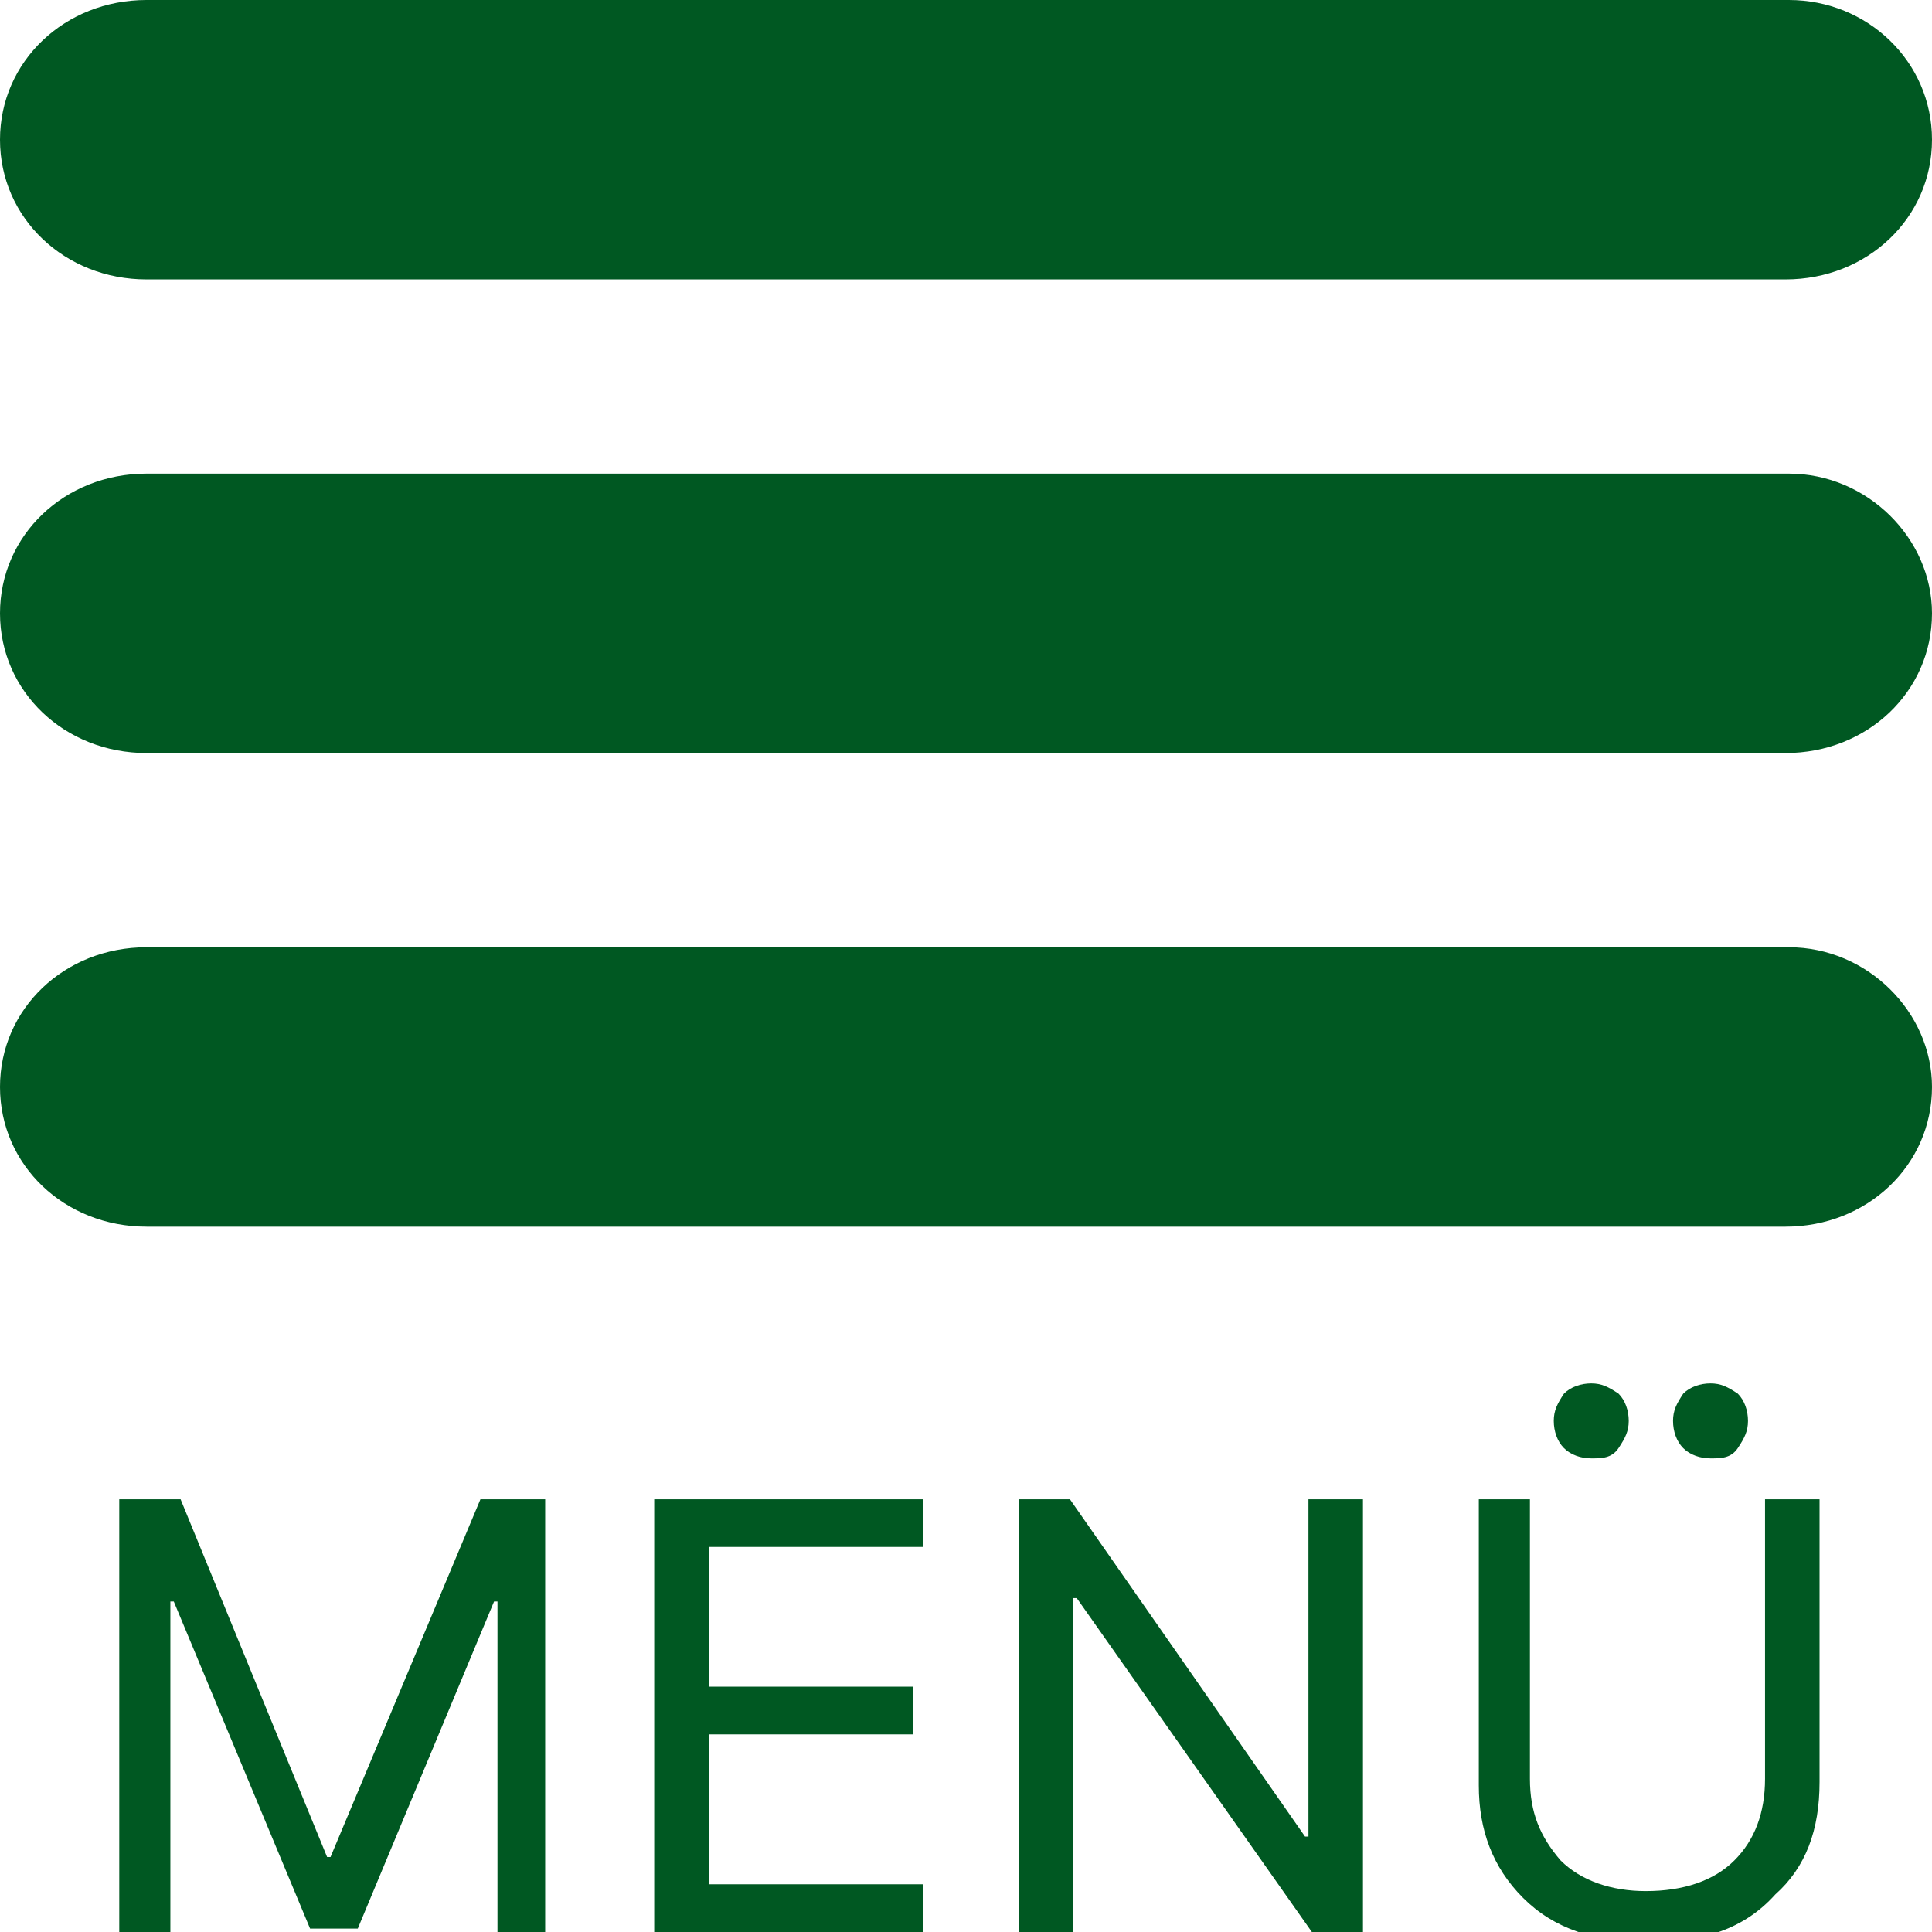
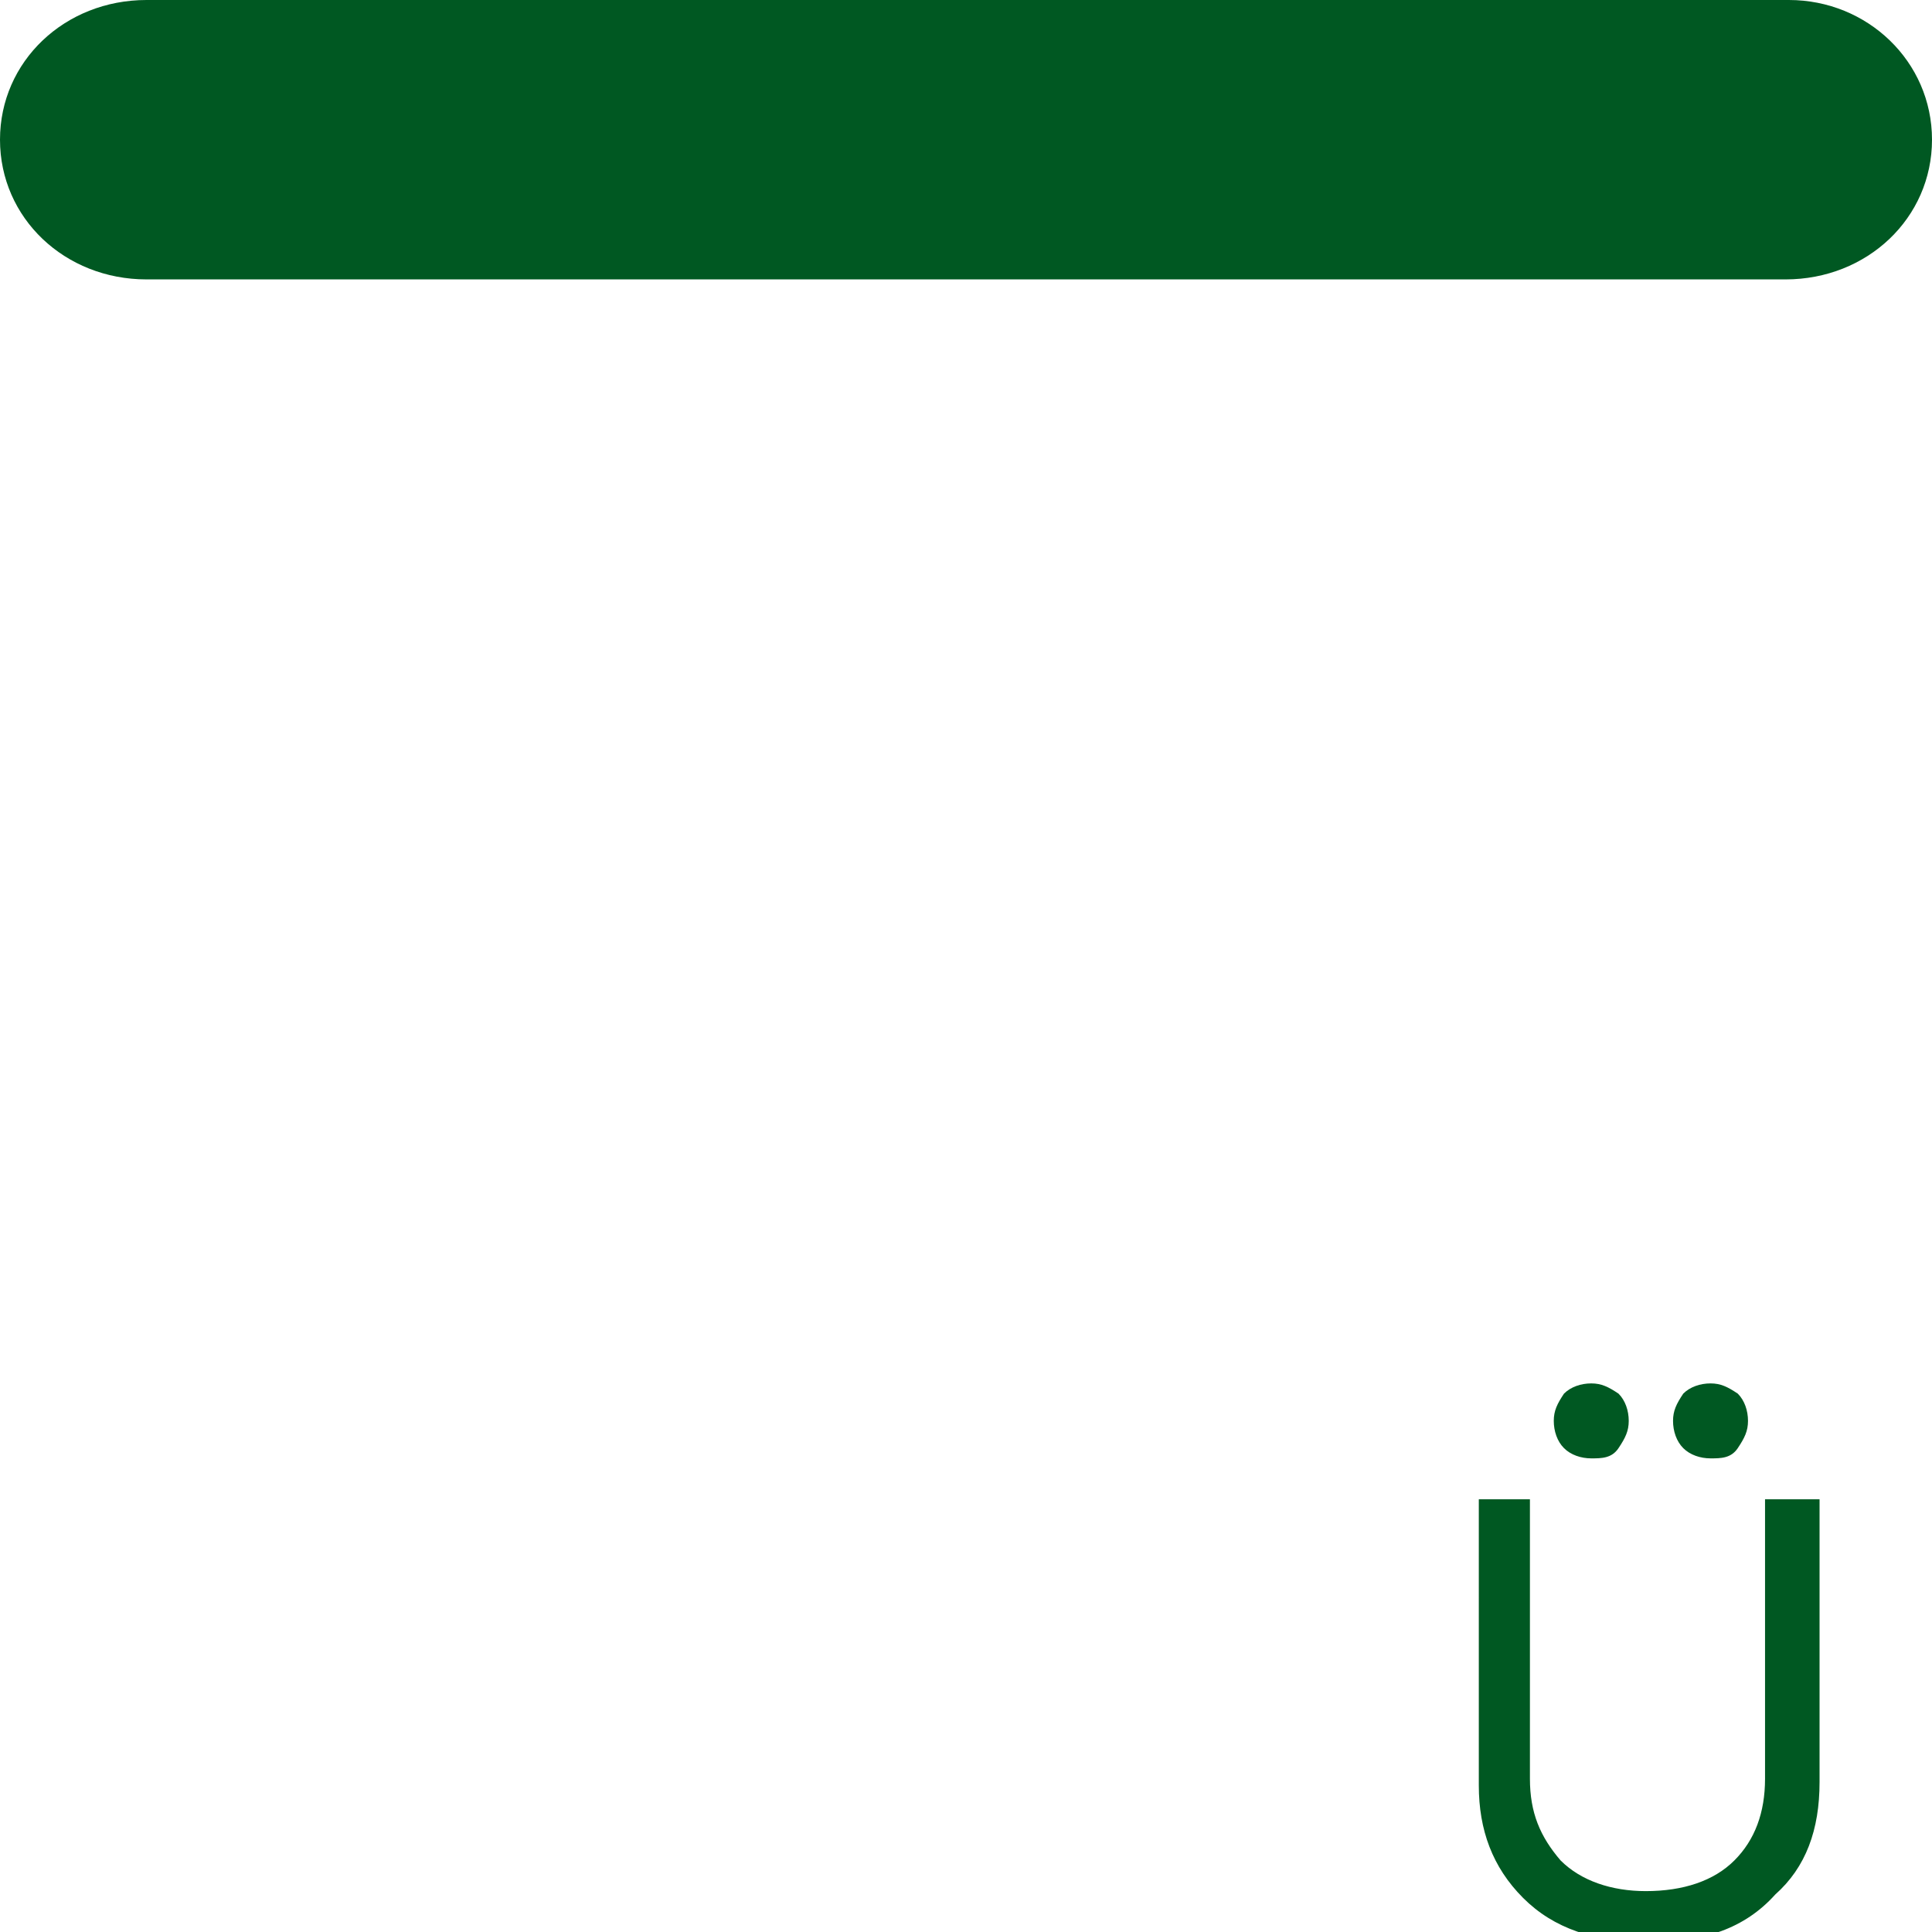
<svg xmlns="http://www.w3.org/2000/svg" version="1.1" id="Ebene_1" x="0px" y="0px" viewBox="0 0 56.7 56.7" style="enable-background:new 0 0 56.7 56.7;" xml:space="preserve">
  <style type="text/css">
	.st0{fill:#005822;}
</style>
  <g>
-     <path class="st0" d="M56.7,31.9c0,2.3-1.9,4.1-4.3,4.1H4.3C1.9,36,0,34.2,0,31.9s1.9-4.1,4.3-4.1h48.2   C54.8,27.8,56.7,29.7,56.7,31.9z" />
-   </g>
+     </g>
  <g>
-     <path class="st0" d="M56.7,18c0,2.3-1.9,4.1-4.3,4.1H4.3C1.9,22.1,0,20.3,0,18s1.9-4.1,4.3-4.1h48.2C54.8,13.9,56.7,15.8,56.7,18z" />
-   </g>
+     </g>
  <g>
    <path class="st0" d="M56.7,4.1c0,2.3-1.9,4.1-4.3,4.1H4.3C1.9,8.2,0,6.4,0,4.1S1.9,0,4.3,0h48.2C54.8,0,56.7,1.8,56.7,4.1z" />
  </g>
  <g>
    <g>
-       <path class="st0" d="M16,56.7c-0.3,0-0.5,0-0.7,0s-0.4,0-0.7,0V47h-0.1l-4,9.6H9.1l-4-9.6H5v9.7H3.5V44h1.8l4.3,10.5h0.1L14.1,44    H16V56.7z" />
-       <path class="st0" d="M27.1,55.3c0,0.3,0,0.5,0,0.7s0,0.4,0,0.7h-7.9V44h7.9v1.4h-6.3v4.1h6v1.4h-6v4.4H27.1z" />
-       <path class="st0" d="M31.5,56.7c-0.3,0-0.6,0-0.8,0s-0.5,0-0.8,0V44h1.5l6.9,9.9h0.1V44h1.6v12.7h-1.5l-6.9-9.8h-0.1V56.7z" />
      <path class="st0" d="M44.9,44c0,1.1,0,2.1,0,2.9s0,1.6,0,2.4c0,0.8,0,1.8,0,2.9c0,1,0.3,1.7,0.9,2.4c0.6,0.6,1.5,0.9,2.5,0.9    c1.1,0,2-0.3,2.6-0.9c0.6-0.6,0.9-1.4,0.9-2.4V44h1.6v8.3c0,1.4-0.4,2.5-1.3,3.3C51.2,56.6,50,57,48.4,57c-1.6,0-2.8-0.4-3.7-1.3    c-0.9-0.9-1.3-2-1.3-3.3V44H44.9z M45.9,42.5c-0.2-0.2-0.3-0.5-0.3-0.8s0.1-0.5,0.3-0.8c0.2-0.2,0.5-0.3,0.8-0.3s0.5,0.1,0.8,0.3    c0.2,0.2,0.3,0.5,0.3,0.8s-0.1,0.5-0.3,0.8s-0.5,0.3-0.8,0.3S46.1,42.7,45.9,42.5z M49.4,42.5c-0.2-0.2-0.3-0.5-0.3-0.8    s0.1-0.5,0.3-0.8c0.2-0.2,0.5-0.3,0.8-0.3s0.5,0.1,0.8,0.3c0.2,0.2,0.3,0.5,0.3,0.8s-0.1,0.5-0.3,0.8s-0.5,0.3-0.8,0.3    S49.6,42.7,49.4,42.5z" />
    </g>
  </g>
</svg>